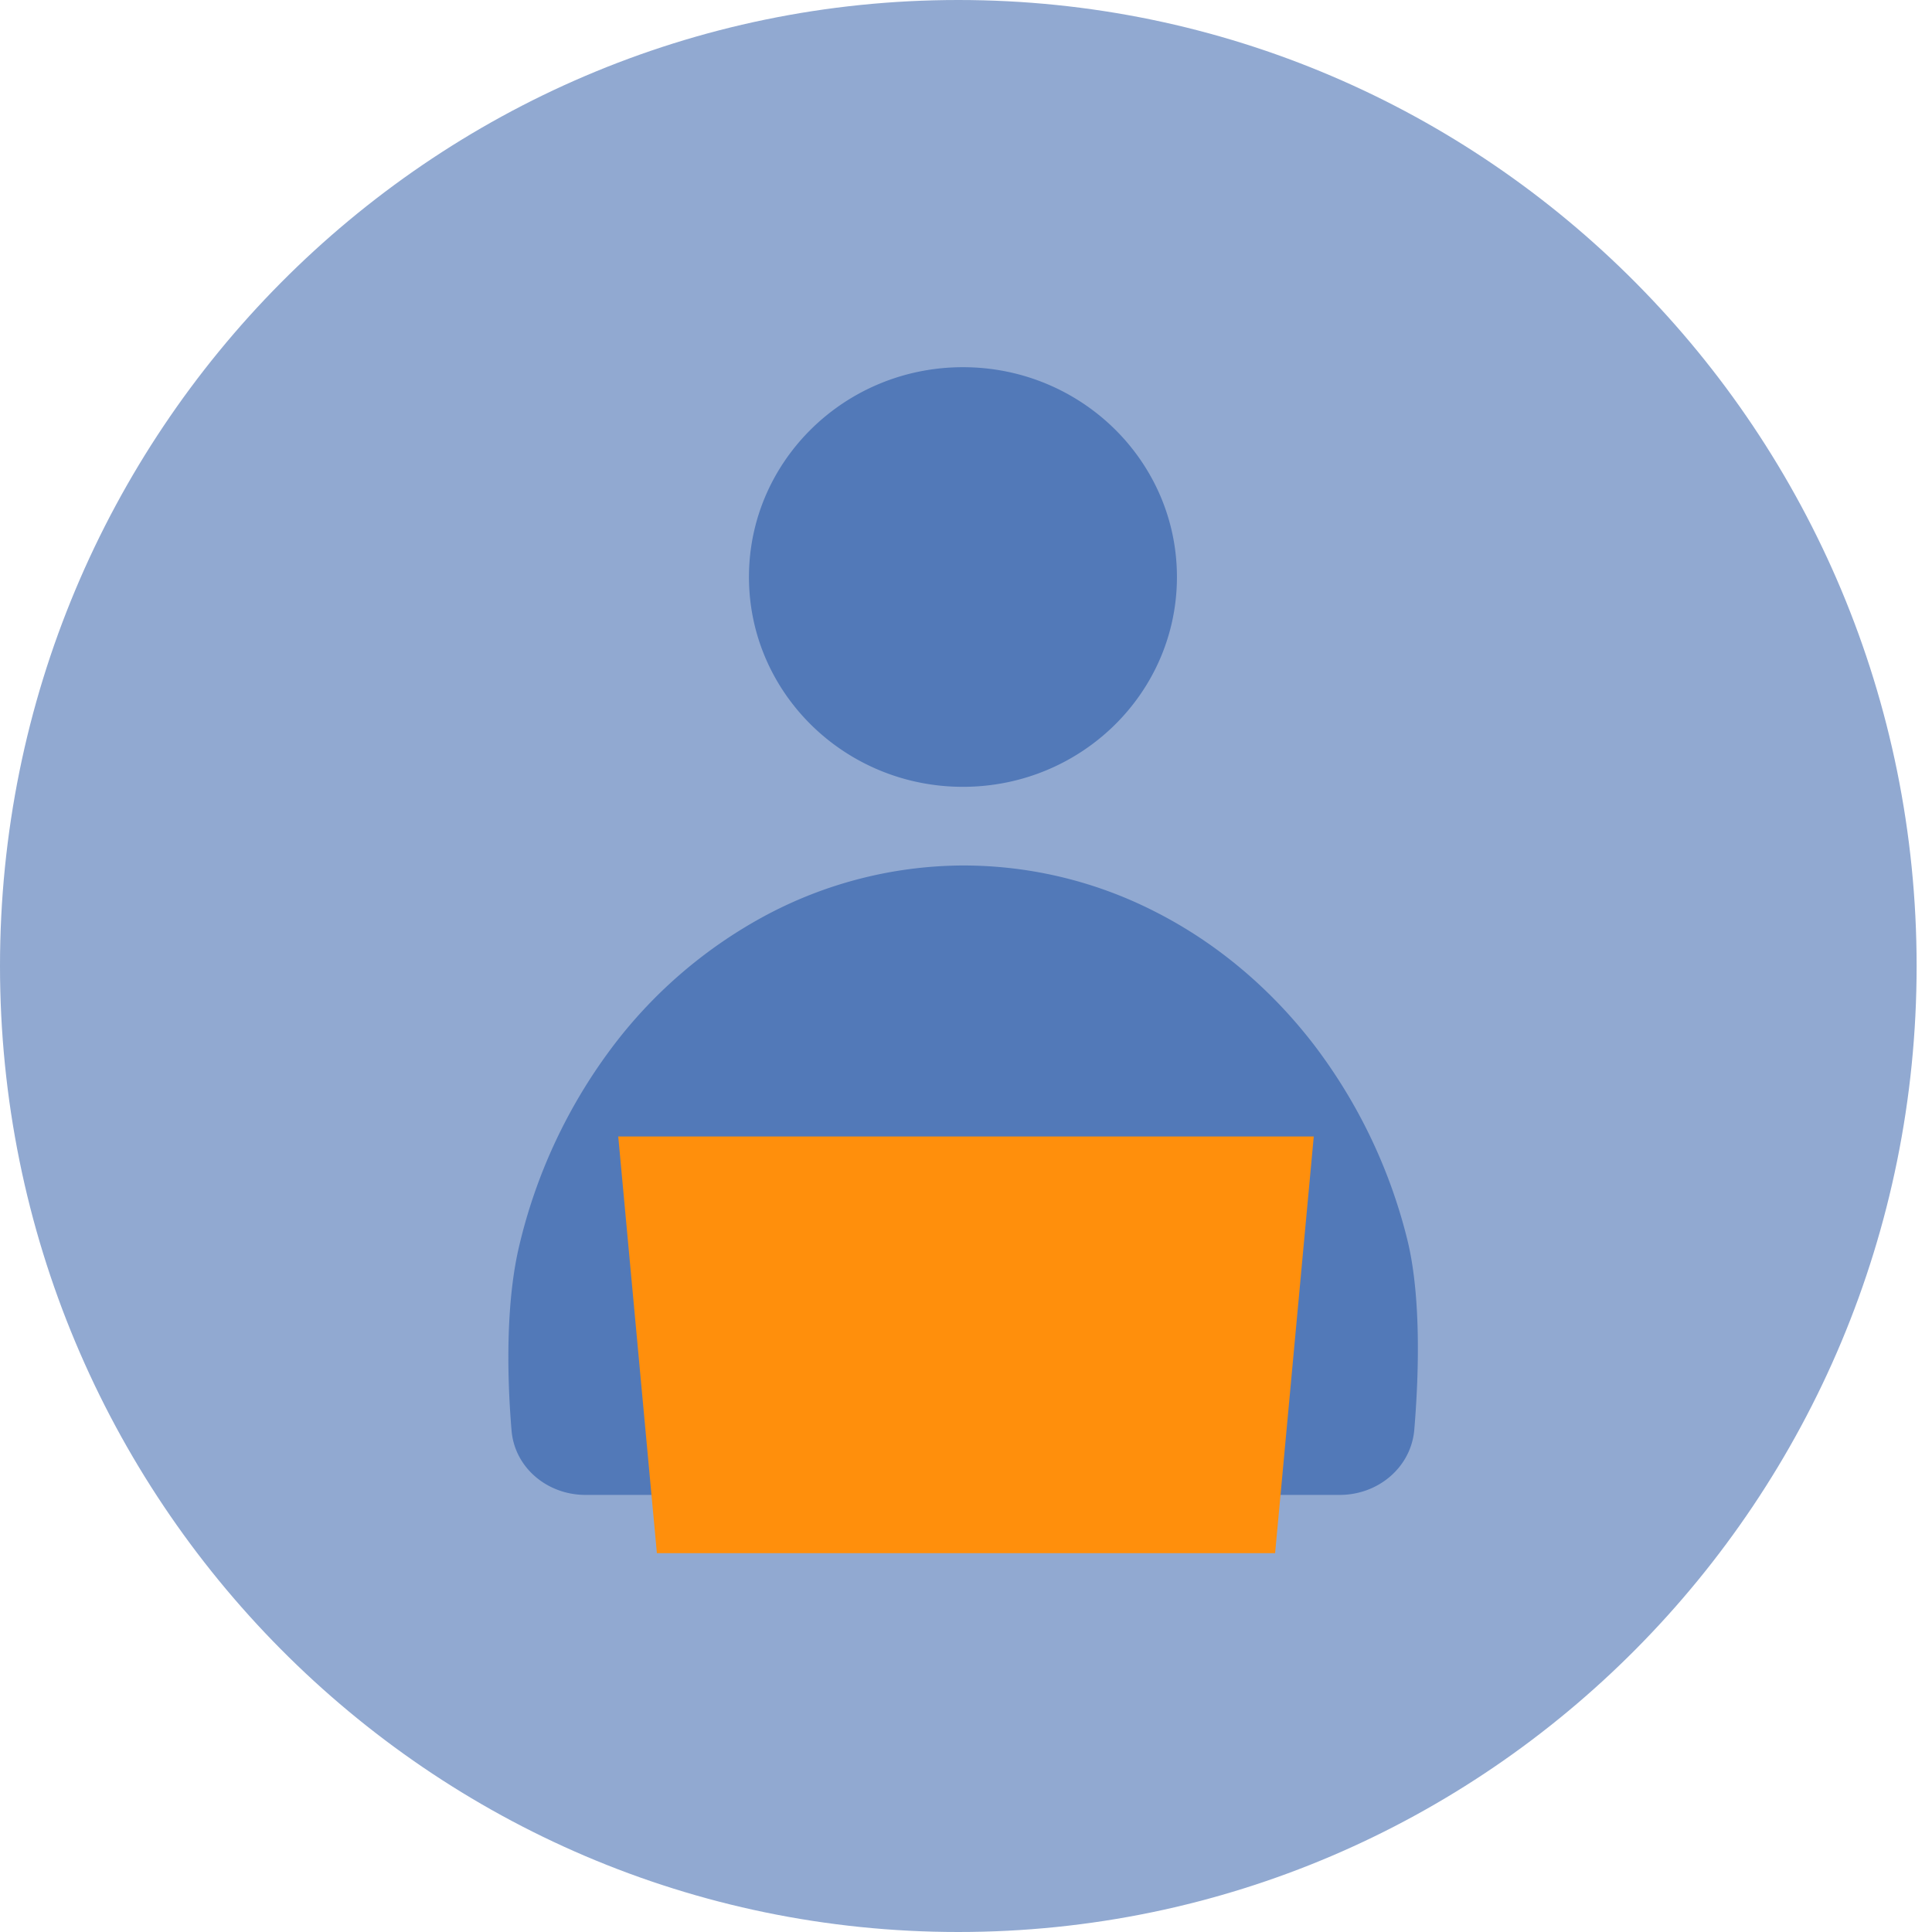
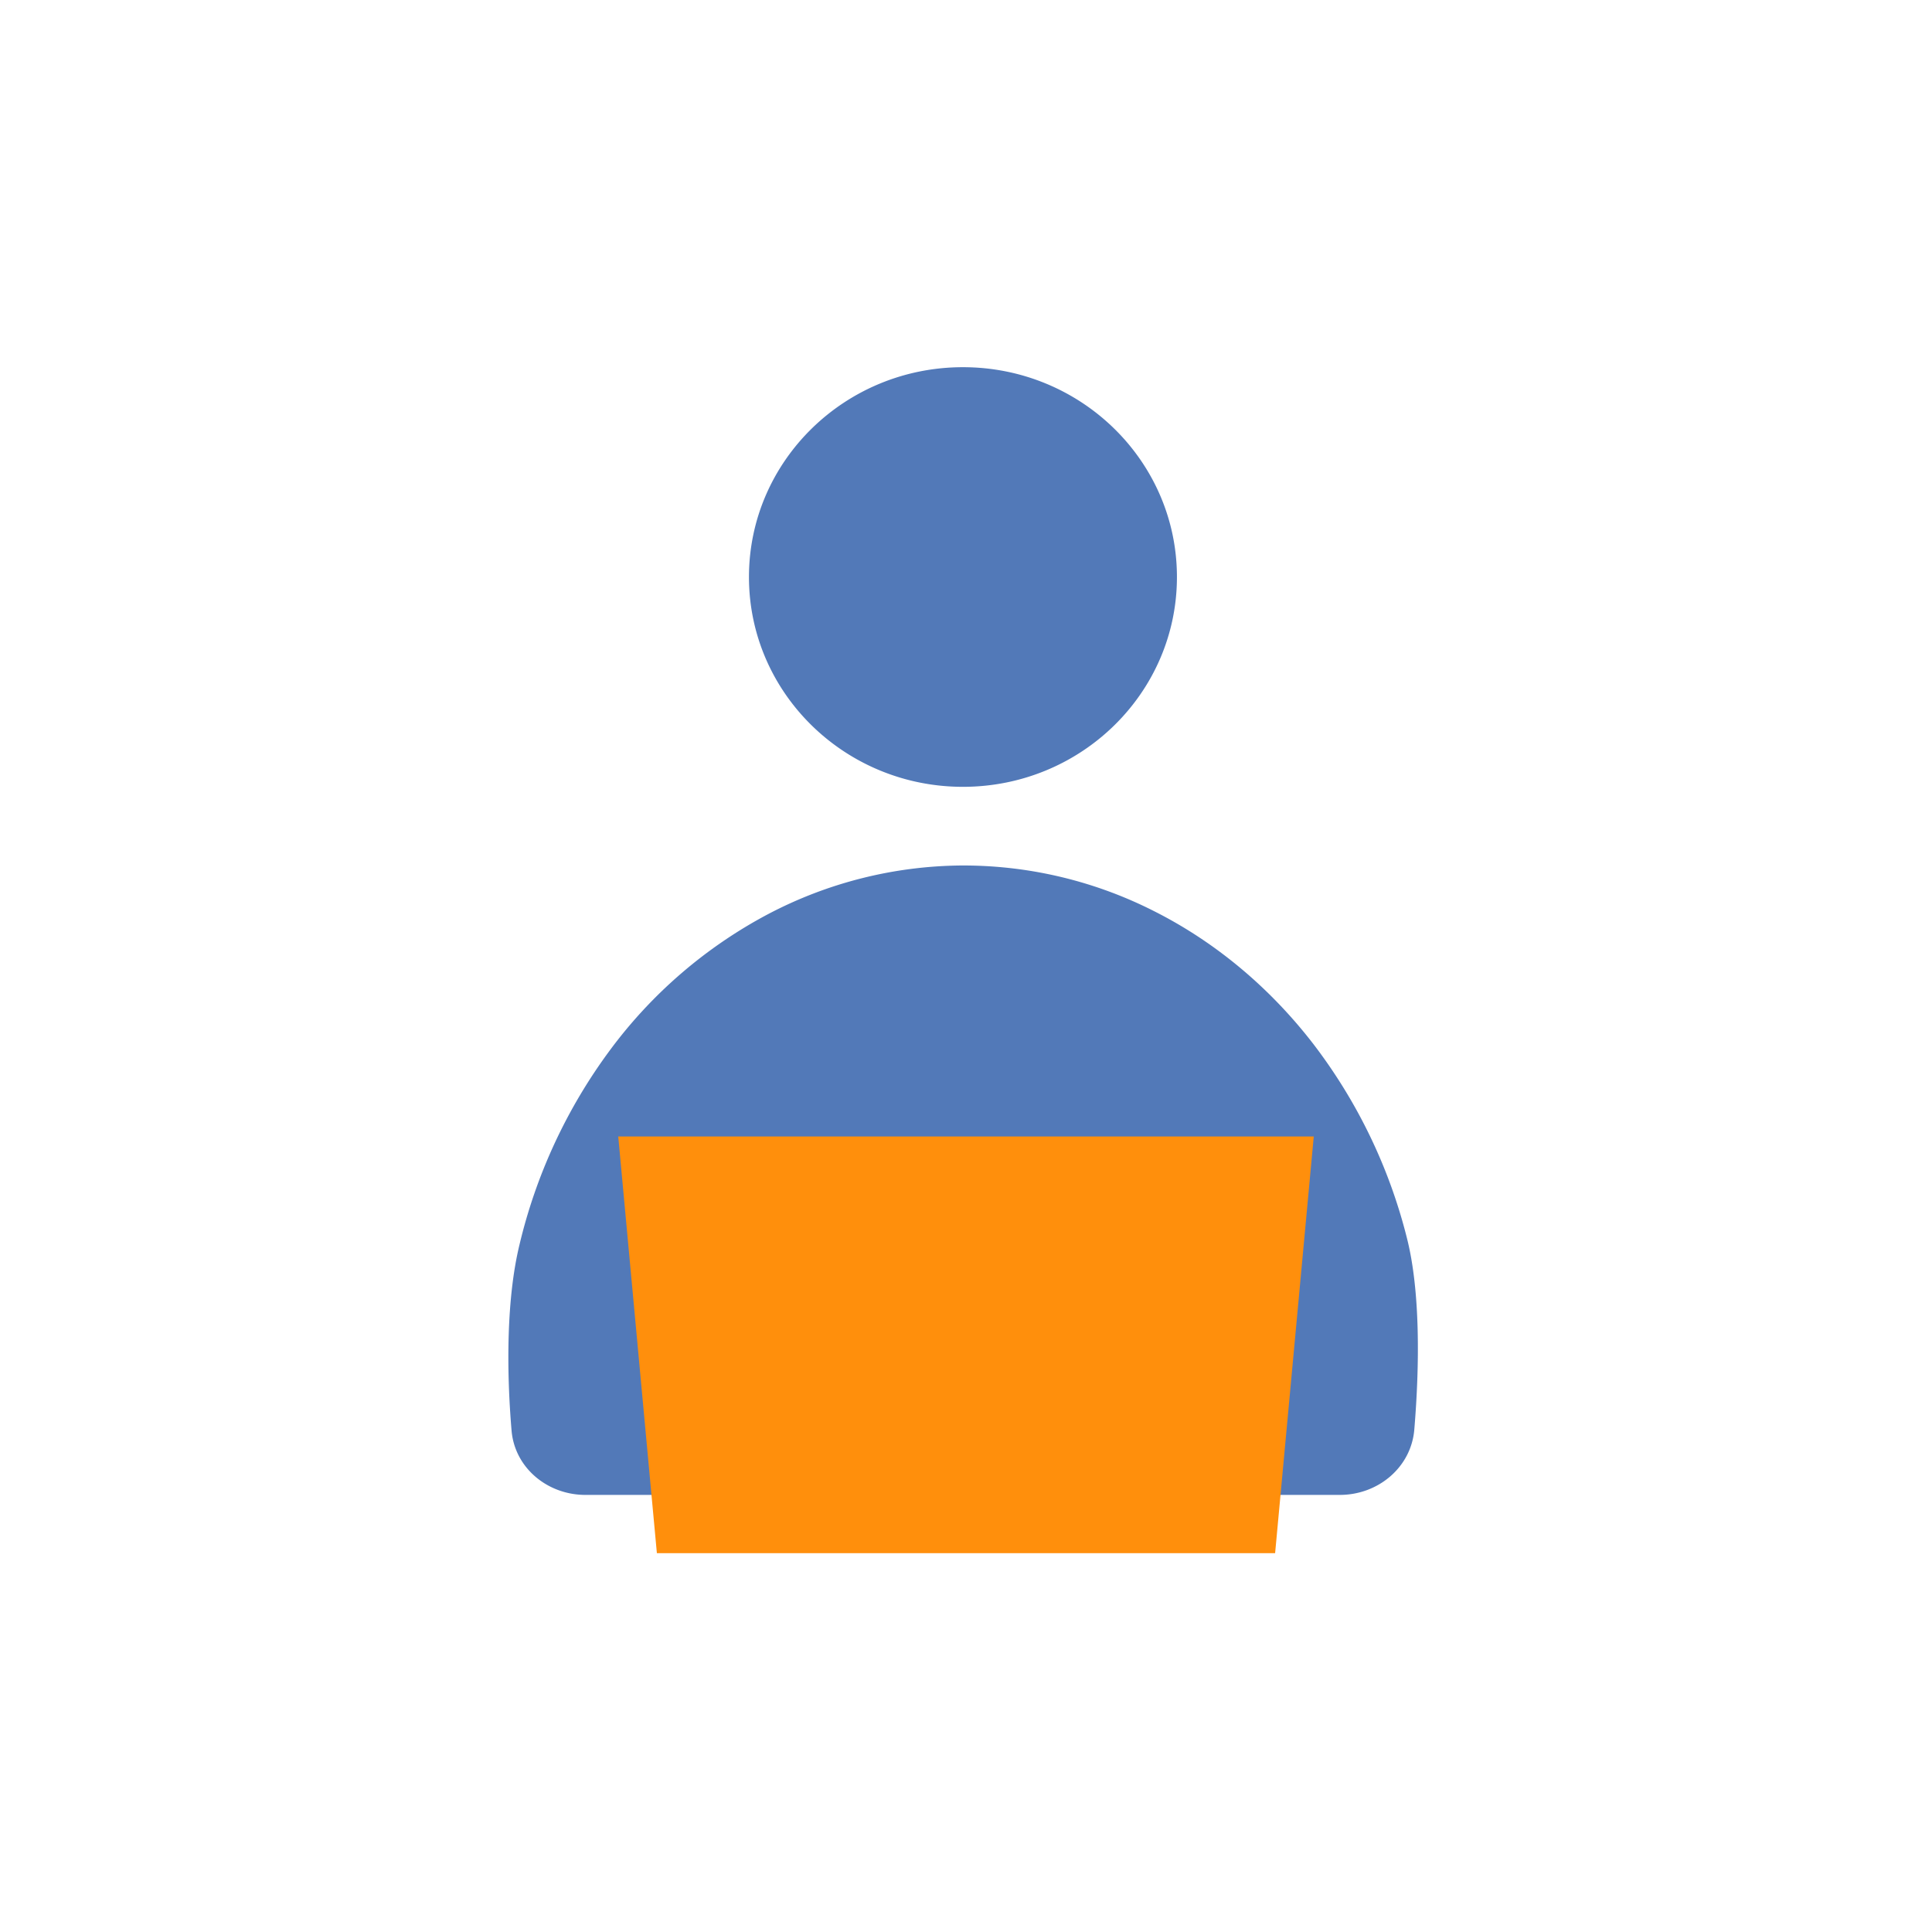
<svg xmlns="http://www.w3.org/2000/svg" width="50" height="50" viewBox="0 0 50 50" fill="none">
  <g clip-path="url(#clip0_5512_45184)">
-     <path d="M24.801 50c13.697 0 24.801-11.193 24.801-25S38.498 0 24.801 0 0 11.193 0 25s11.104 25 24.801 25z" fill="#91A9D1" />
    <path d="M24.92 20.363c3.06 0 5.539-2.431 5.539-5.43 0-2.998-2.48-5.43-5.538-5.43-3.059 0-5.538 2.432-5.538 5.43 0 2.999 2.48 5.43 5.538 5.43zm9.754 18.325c.997 0 1.847-.718 1.928-1.69.14-1.677.154-3.598-.191-4.957a13.76 13.76 0 00-2.426-5.028c-1.128-1.46-2.53-2.63-4.105-3.426a10.906 10.906 0 00-5.022-1.188 10.93 10.93 0 00-5.005 1.272 12.18 12.18 0 00-4.058 3.495 13.811 13.811 0 00-2.356 5.069c-.326 1.362-.336 3.17-.2 4.786.08.963.926 1.667 1.912 1.667h19.524-.001z" fill="#5279B8" />
    <path d="M16 29.412h18l-1 10.784H17l-1-10.784z" fill="#FF8F0C" />
  </g>
  <defs>
    <clipPath id="clip0_5512_45184">
      <path fill="#fff" d="M0 0h50v50H0z" />
    </clipPath>
  </defs>
</svg>